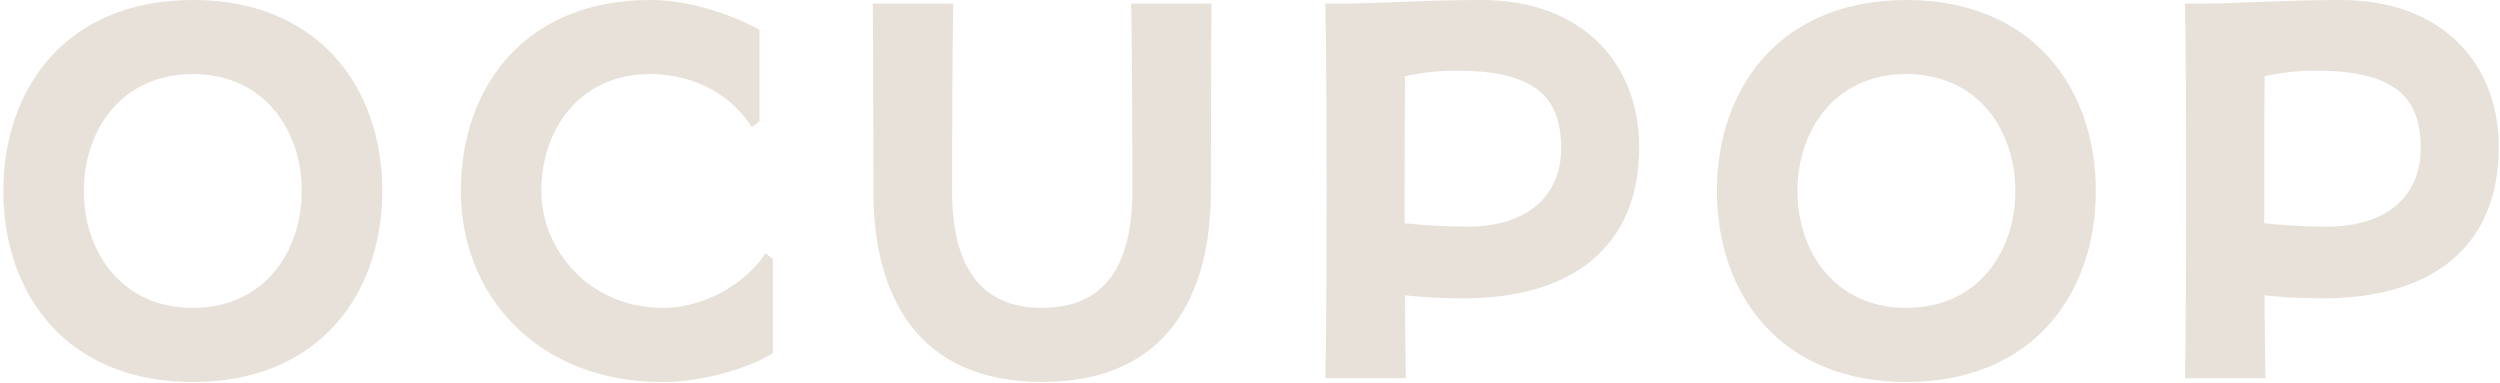
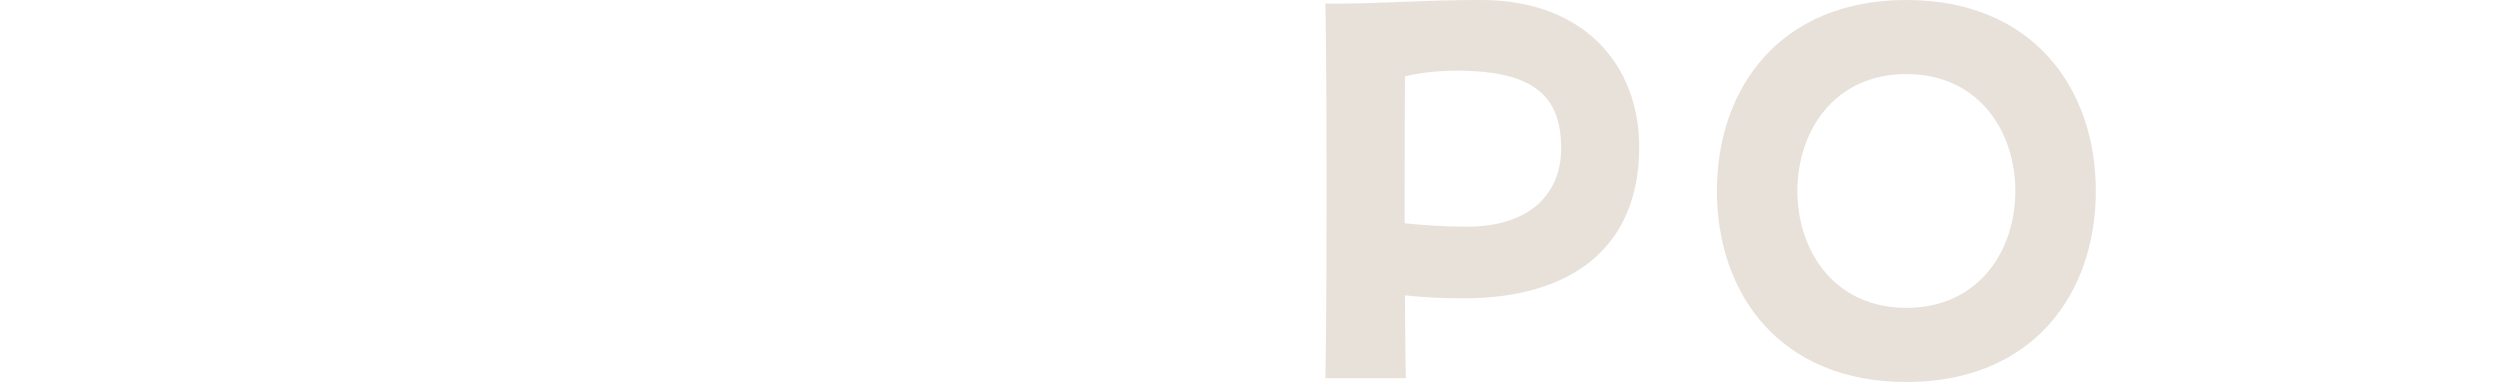
<svg xmlns="http://www.w3.org/2000/svg" width="549" height="84" viewBox="0 0 549 84" fill="none">
-   <path d="M42.338 0C14.71 0 0.736 19.218 0.736 41.944C0.736 64.67 14.71 83.888 42.338 83.888C69.967 83.888 83.941 64.67 83.941 41.944C83.941 19.218 69.967 0 42.338 0ZM42.338 67.605C26.453 67.605 18.406 55.005 18.406 41.944C18.406 28.882 26.437 16.267 42.338 16.267C58.24 16.267 66.27 28.866 66.27 41.944C66.27 55.021 58.24 67.605 42.338 67.605Z" fill="#E7E1D9" />
  <path d="M418.639 0C391.011 0 377.037 19.218 377.037 41.944C377.037 64.67 391.011 83.888 418.639 83.888C446.268 83.888 460.241 64.67 460.241 41.944C460.241 19.218 446.268 0 418.639 0ZM418.639 67.605C402.753 67.605 394.707 55.005 394.707 41.944C394.707 28.882 402.738 16.267 418.639 16.267C434.541 16.267 442.571 28.866 442.571 41.944C442.571 55.021 434.541 67.605 418.639 67.605Z" fill="#E7E1D9" />
-   <path d="M145.476 67.605C129.59 67.605 118.867 55.005 118.867 41.944C118.867 28.882 126.897 16.267 142.799 16.267C153.06 16.267 160.995 21.371 165.09 27.909L166.779 26.649V6.555C160.804 3.237 151.499 0 142.799 0C115.17 0 101.197 19.218 101.197 41.944C101.197 64.67 117.831 83.888 145.46 83.888C154.144 83.888 164.022 81.033 169.726 77.572V56.84L168.085 55.611C164.134 61.863 155.084 67.621 145.46 67.621L145.476 67.605Z" fill="#E7E1D9" />
  <path d="M325.253 0C312.554 0 303.01 0.797 293.721 0.797H291.06C291.06 0.797 291.315 10.941 291.315 41.928C291.315 72.915 291.06 83.058 291.06 83.058H308.73C308.73 83.058 308.603 78.162 308.523 64.846C311.646 65.212 315.9 65.515 321.334 65.515C345.186 65.515 359.972 54.288 359.972 32.279C359.972 14.242 347.799 0 325.269 0H325.253ZM321.923 49.774C316.872 49.774 312.076 49.408 308.459 49.025C308.459 46.792 308.459 44.448 308.459 41.944C308.459 31.179 308.491 22.933 308.539 16.762C311.216 16.124 315.04 15.518 319.979 15.518C338.016 15.518 342.828 22.056 342.828 32.646C342.828 41.513 337.124 49.79 321.939 49.79L321.923 49.774Z" fill="#E7E1D9" />
-   <path d="M514.017 0C501.318 0 491.774 0.797 482.485 0.797H479.824C479.824 0.797 480.079 10.941 480.079 41.928C480.079 72.915 479.824 83.058 479.824 83.058H497.494C497.494 83.058 497.366 78.162 497.287 64.846C500.41 65.212 504.664 65.515 510.097 65.515C533.95 65.515 548.736 54.288 548.736 32.279C548.736 14.242 536.563 0 514.033 0H514.017ZM510.687 49.774C505.636 49.774 500.84 49.408 497.223 49.025C497.223 46.792 497.223 44.448 497.223 41.944C497.223 31.179 497.255 22.933 497.303 16.762C499.98 16.124 503.804 15.518 508.743 15.518C526.78 15.518 531.592 22.056 531.592 32.646C531.592 41.513 525.887 49.79 510.703 49.79L510.687 49.774Z" fill="#E7E1D9" />
-   <path d="M266.076 0.797H248.406C248.406 0.797 248.661 10.94 248.661 41.927C248.661 58.45 242.526 67.604 228.871 67.604C215.216 67.604 209.082 58.45 209.082 41.927C209.082 10.94 209.337 0.797 209.337 0.797H191.667C191.667 0.797 191.794 10.94 191.794 41.927C191.794 64.654 201.227 83.871 228.855 83.871C256.484 83.871 265.916 64.654 265.916 41.927C265.916 10.94 266.044 0.797 266.044 0.797H266.076Z" fill="#E7E1D9" />
</svg>